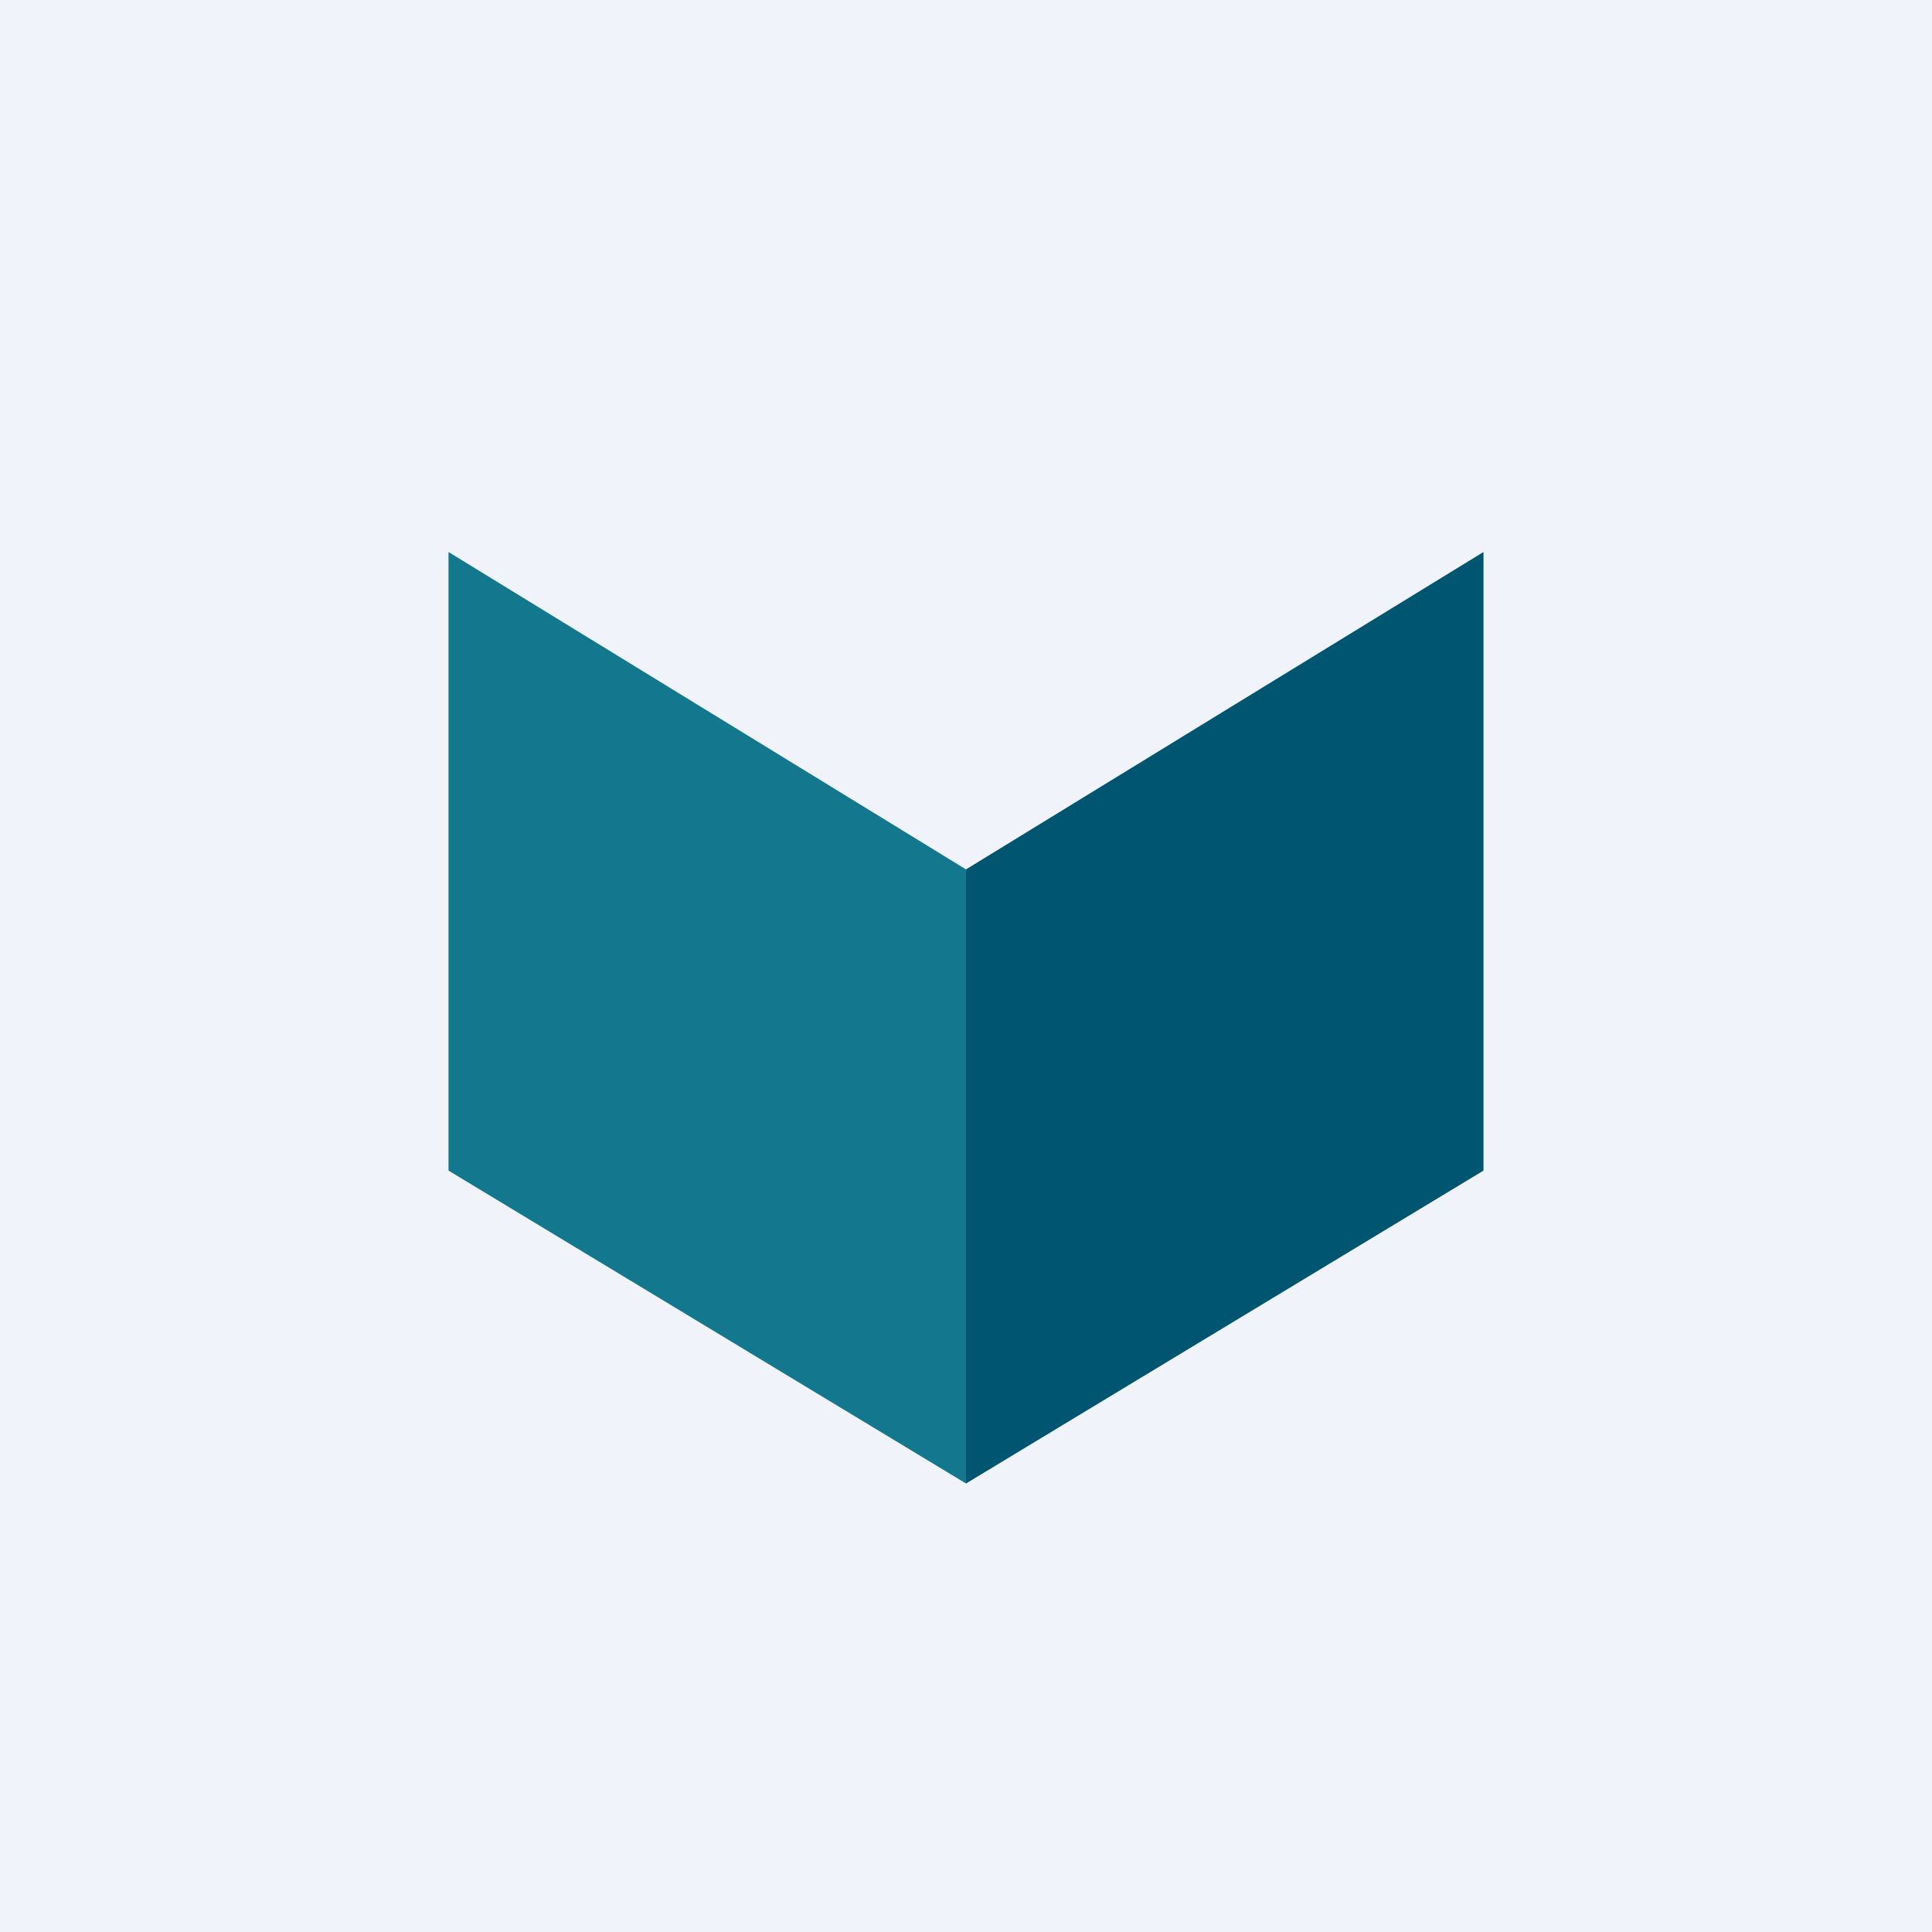
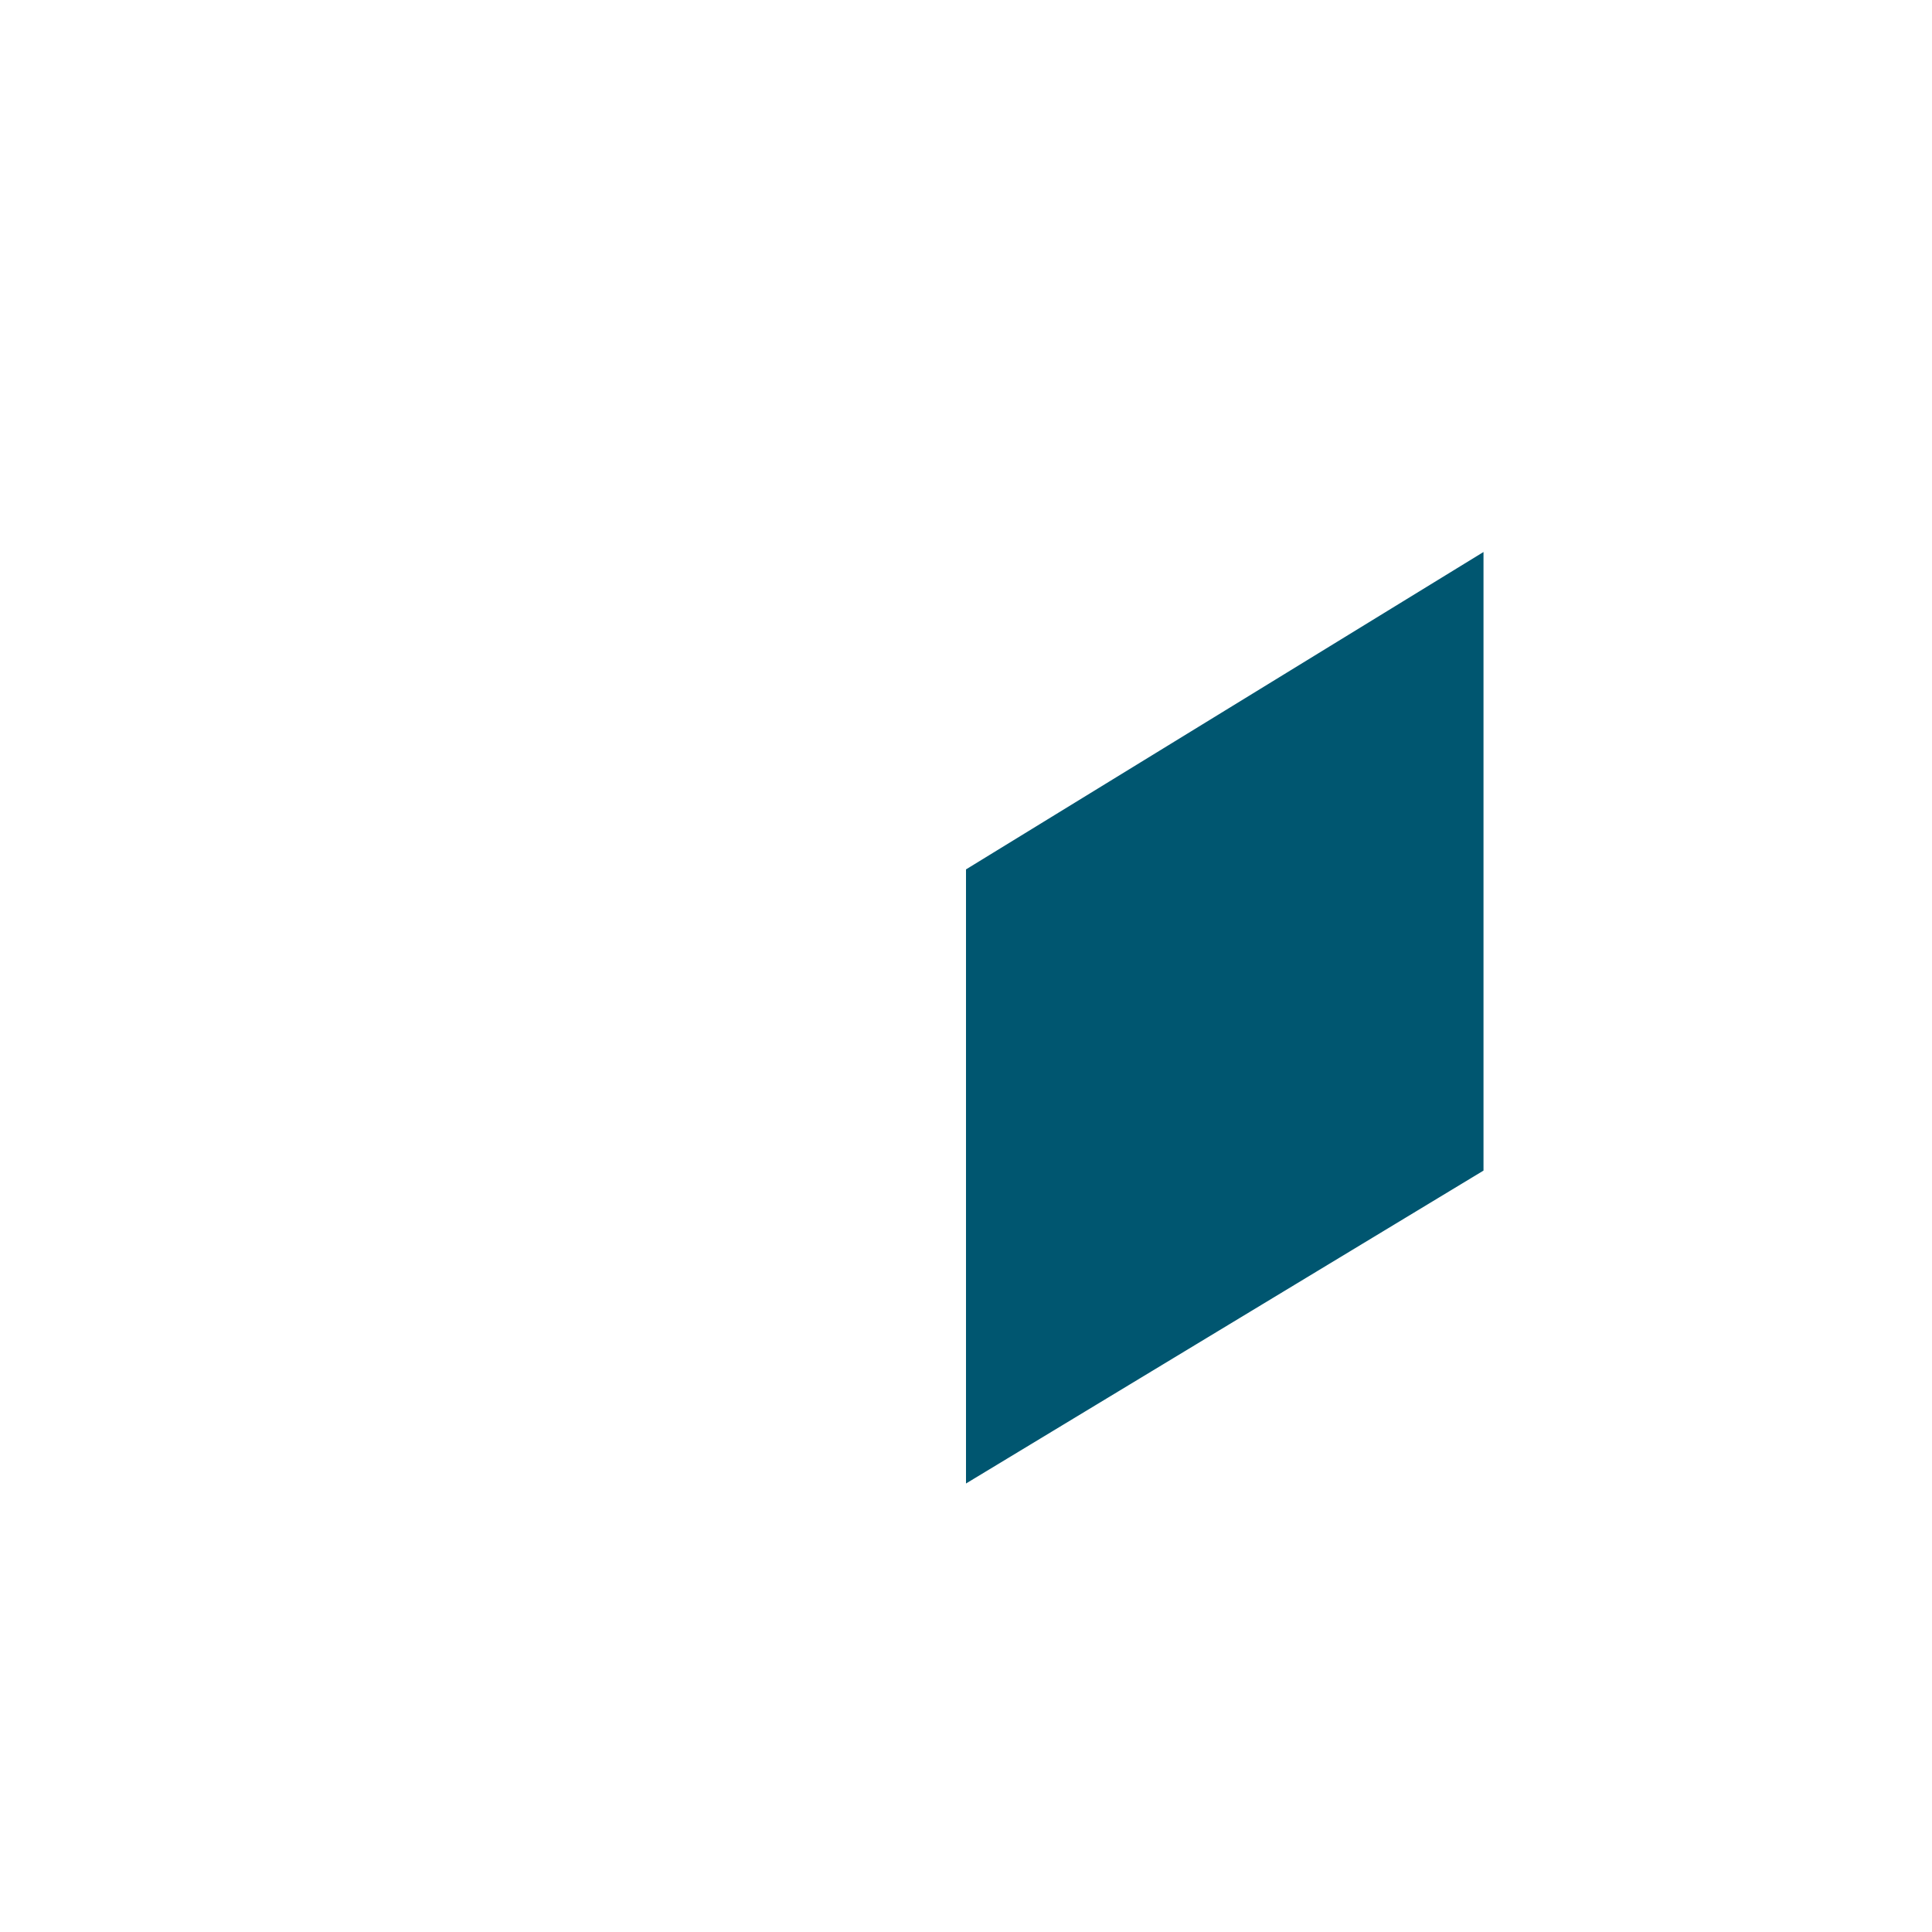
<svg xmlns="http://www.w3.org/2000/svg" width="56" height="56" viewBox="0 0 56 56">
-   <path fill="#F0F3FA" d="M0 0h56v56H0z" />
-   <path d="M13 33.93V16l15 9.2V43l-15-9.07Z" fill="#13778D" />
  <path d="M43 33.93V16l-15 9.2V43l15-9.07Z" fill="#005670" />
</svg>